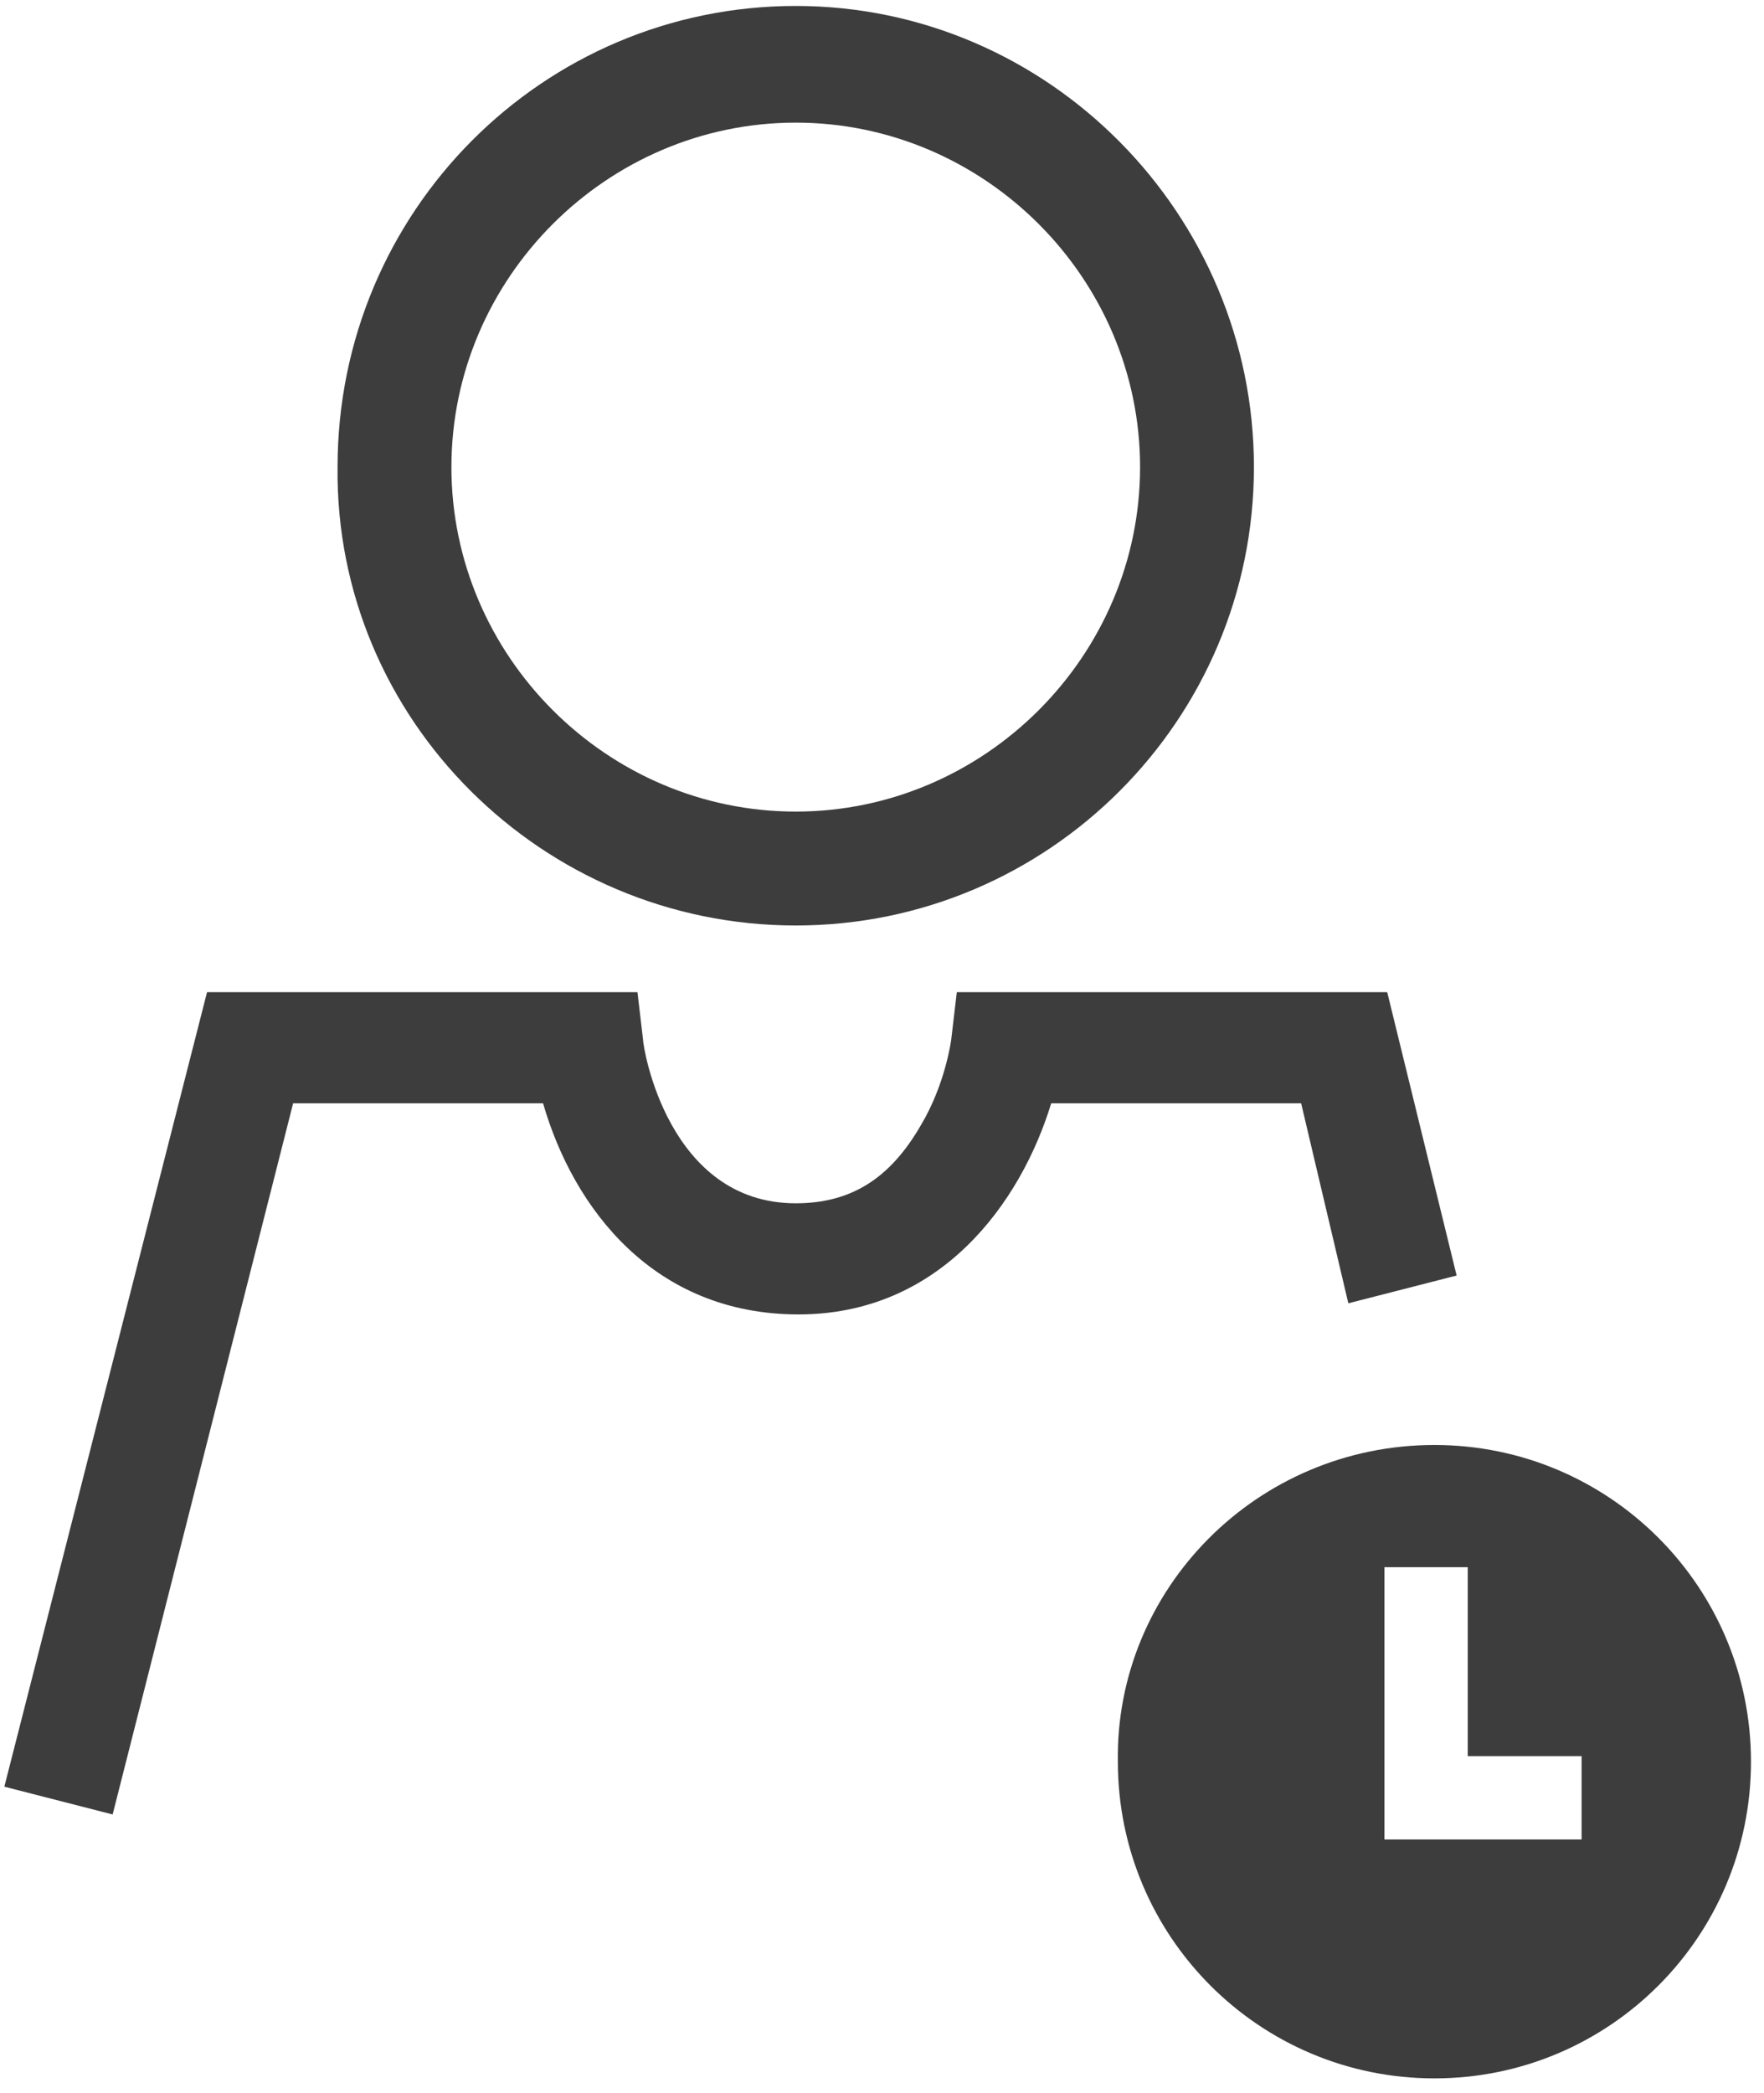
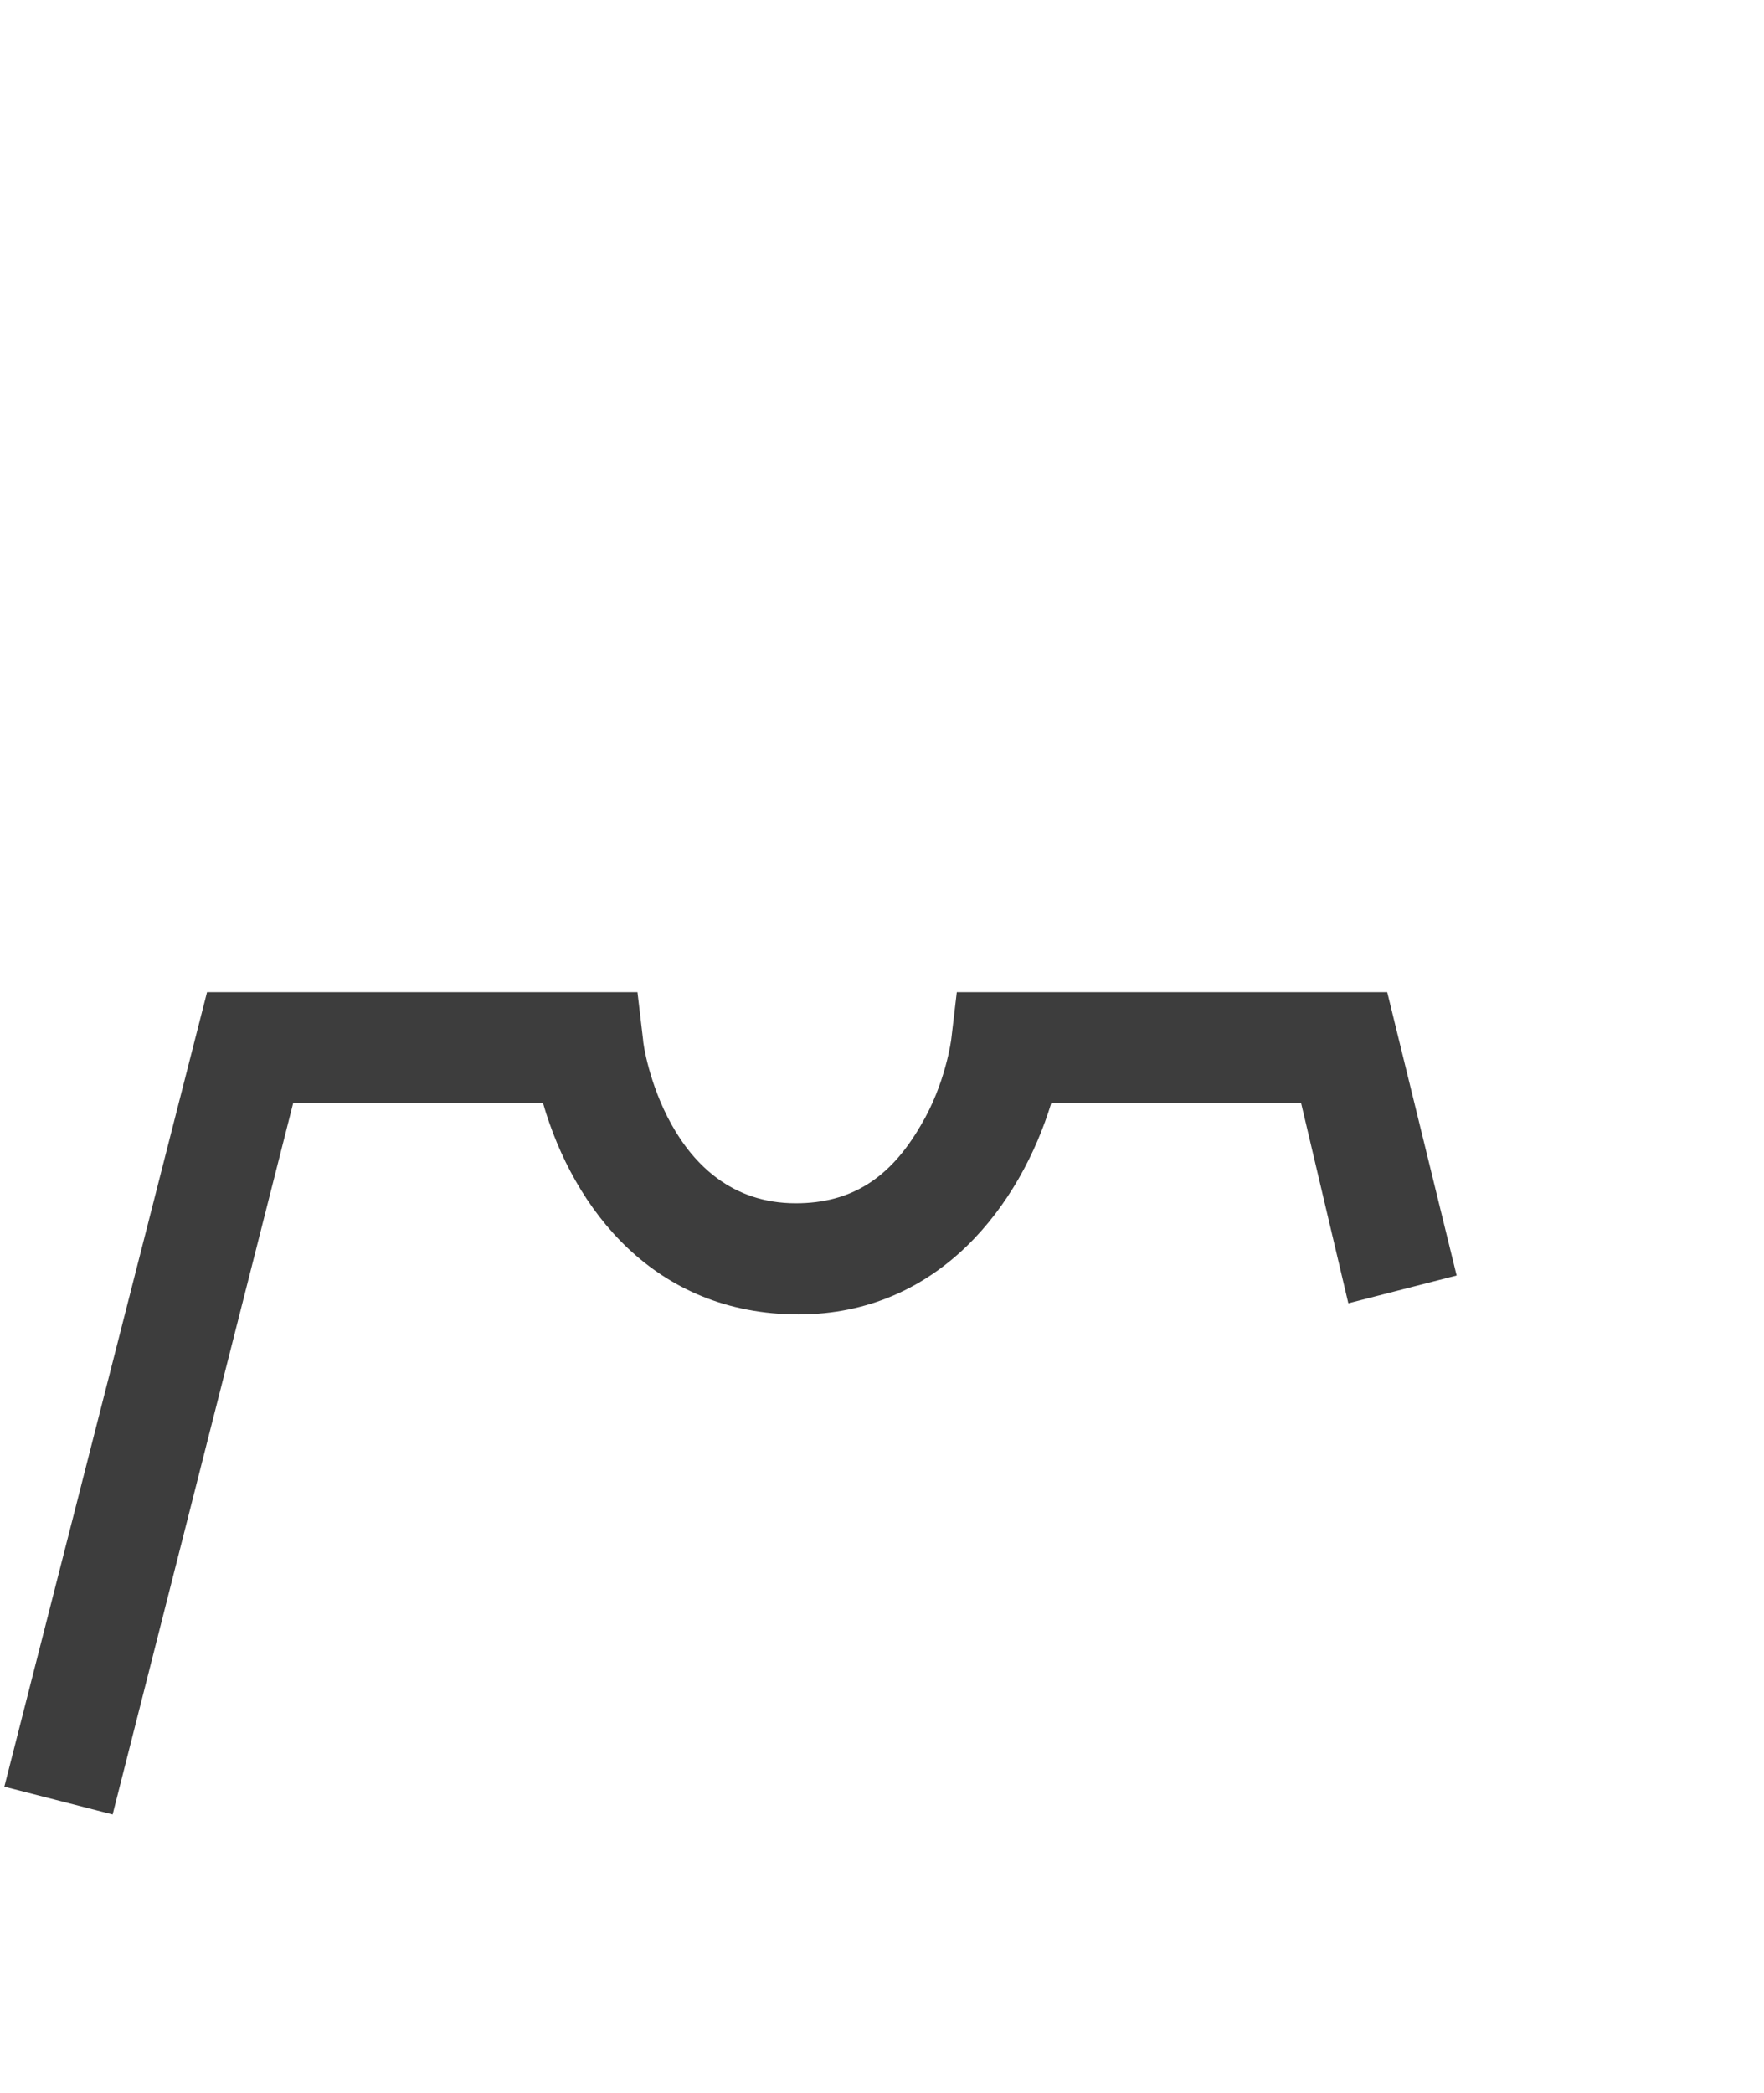
<svg xmlns="http://www.w3.org/2000/svg" xmlns:xlink="http://www.w3.org/1999/xlink" viewBox="98.84 42.52 406.56 481.44" width="402.56" height="477.44">
  <defs>
-     <path d="M387.84 149.76c0 58.24-47.36 105.6-105.6 105.6-58.24 0-106.24-47.36-105.6-105.6 0-58.88 47.36-106.24 105.6-106.24 58.24 0 105.6 48 105.6 106.24zM282.24 70.4c-43.52 0-79.36 35.84-79.36 79.36 0 43.52 35.84 79.36 79.36 79.36 43.52 0 79.36-35.84 79.36-79.36 0-43.52-35.84-79.36-79.36-79.36z" id="fZpxQboKr" />
    <path d="M434.56 336l-24.96 6.4-10.88-46.08h-57.6c-7.04 23.04-25.6 48.64-58.24 48.64-33.28 0-51.84-24.32-58.88-48.64h-57.6l-41.6 163.84-24.96-6.4 46.72-183.04h99.2c.77 6.53 1.19 10.15 1.28 10.88 0 1.92 5.76 37.76 35.2 37.76 12.8 0 21.76-5.76 28.8-17.92 5.76-9.6 7.04-19.84 7.04-19.84.09-.73.51-4.35 1.28-10.88h99.2l16 65.28z" id="c193TnaYSw" />
-     <path d="M502.4 448c0 40.32-32.64 72.96-72.96 72.96-40.32 0-72.96-32.64-72.96-72.96-.64-39.68 32-72.96 72.96-72.96 40.32 0 72.96 32.64 72.96 72.96zm-39.04-1.28h-26.24V403.2h-19.2v62.72h45.44v-19.2z" id="f2HTbhfKxc" />
-     <path d="M463.36 465.92h-46.08V403.2h19.2v43.52h26.88v19.2z" id="b2KEkiSkcP" />
  </defs>
  <use xlink:href="#fZpxQboKr" fill="#3d3d3d" />
  <use xlink:href="#fZpxQboKr" fill-opacity="0" stroke="#000" stroke-opacity="0" />
  <use xlink:href="#c193TnaYSw" fill="#3d3d3d" />
  <use xlink:href="#c193TnaYSw" fill-opacity="0" stroke="#000" stroke-opacity="0" />
  <use xlink:href="#f2HTbhfKxc" fill="#3d3d3d" />
  <use xlink:href="#f2HTbhfKxc" fill-opacity="0" stroke="#000" stroke-opacity="0" />
  <g fill-opacity="0">
    <use xlink:href="#b2KEkiSkcP" />
    <use xlink:href="#b2KEkiSkcP" stroke="#000" stroke-opacity="0" />
  </g>
</svg>